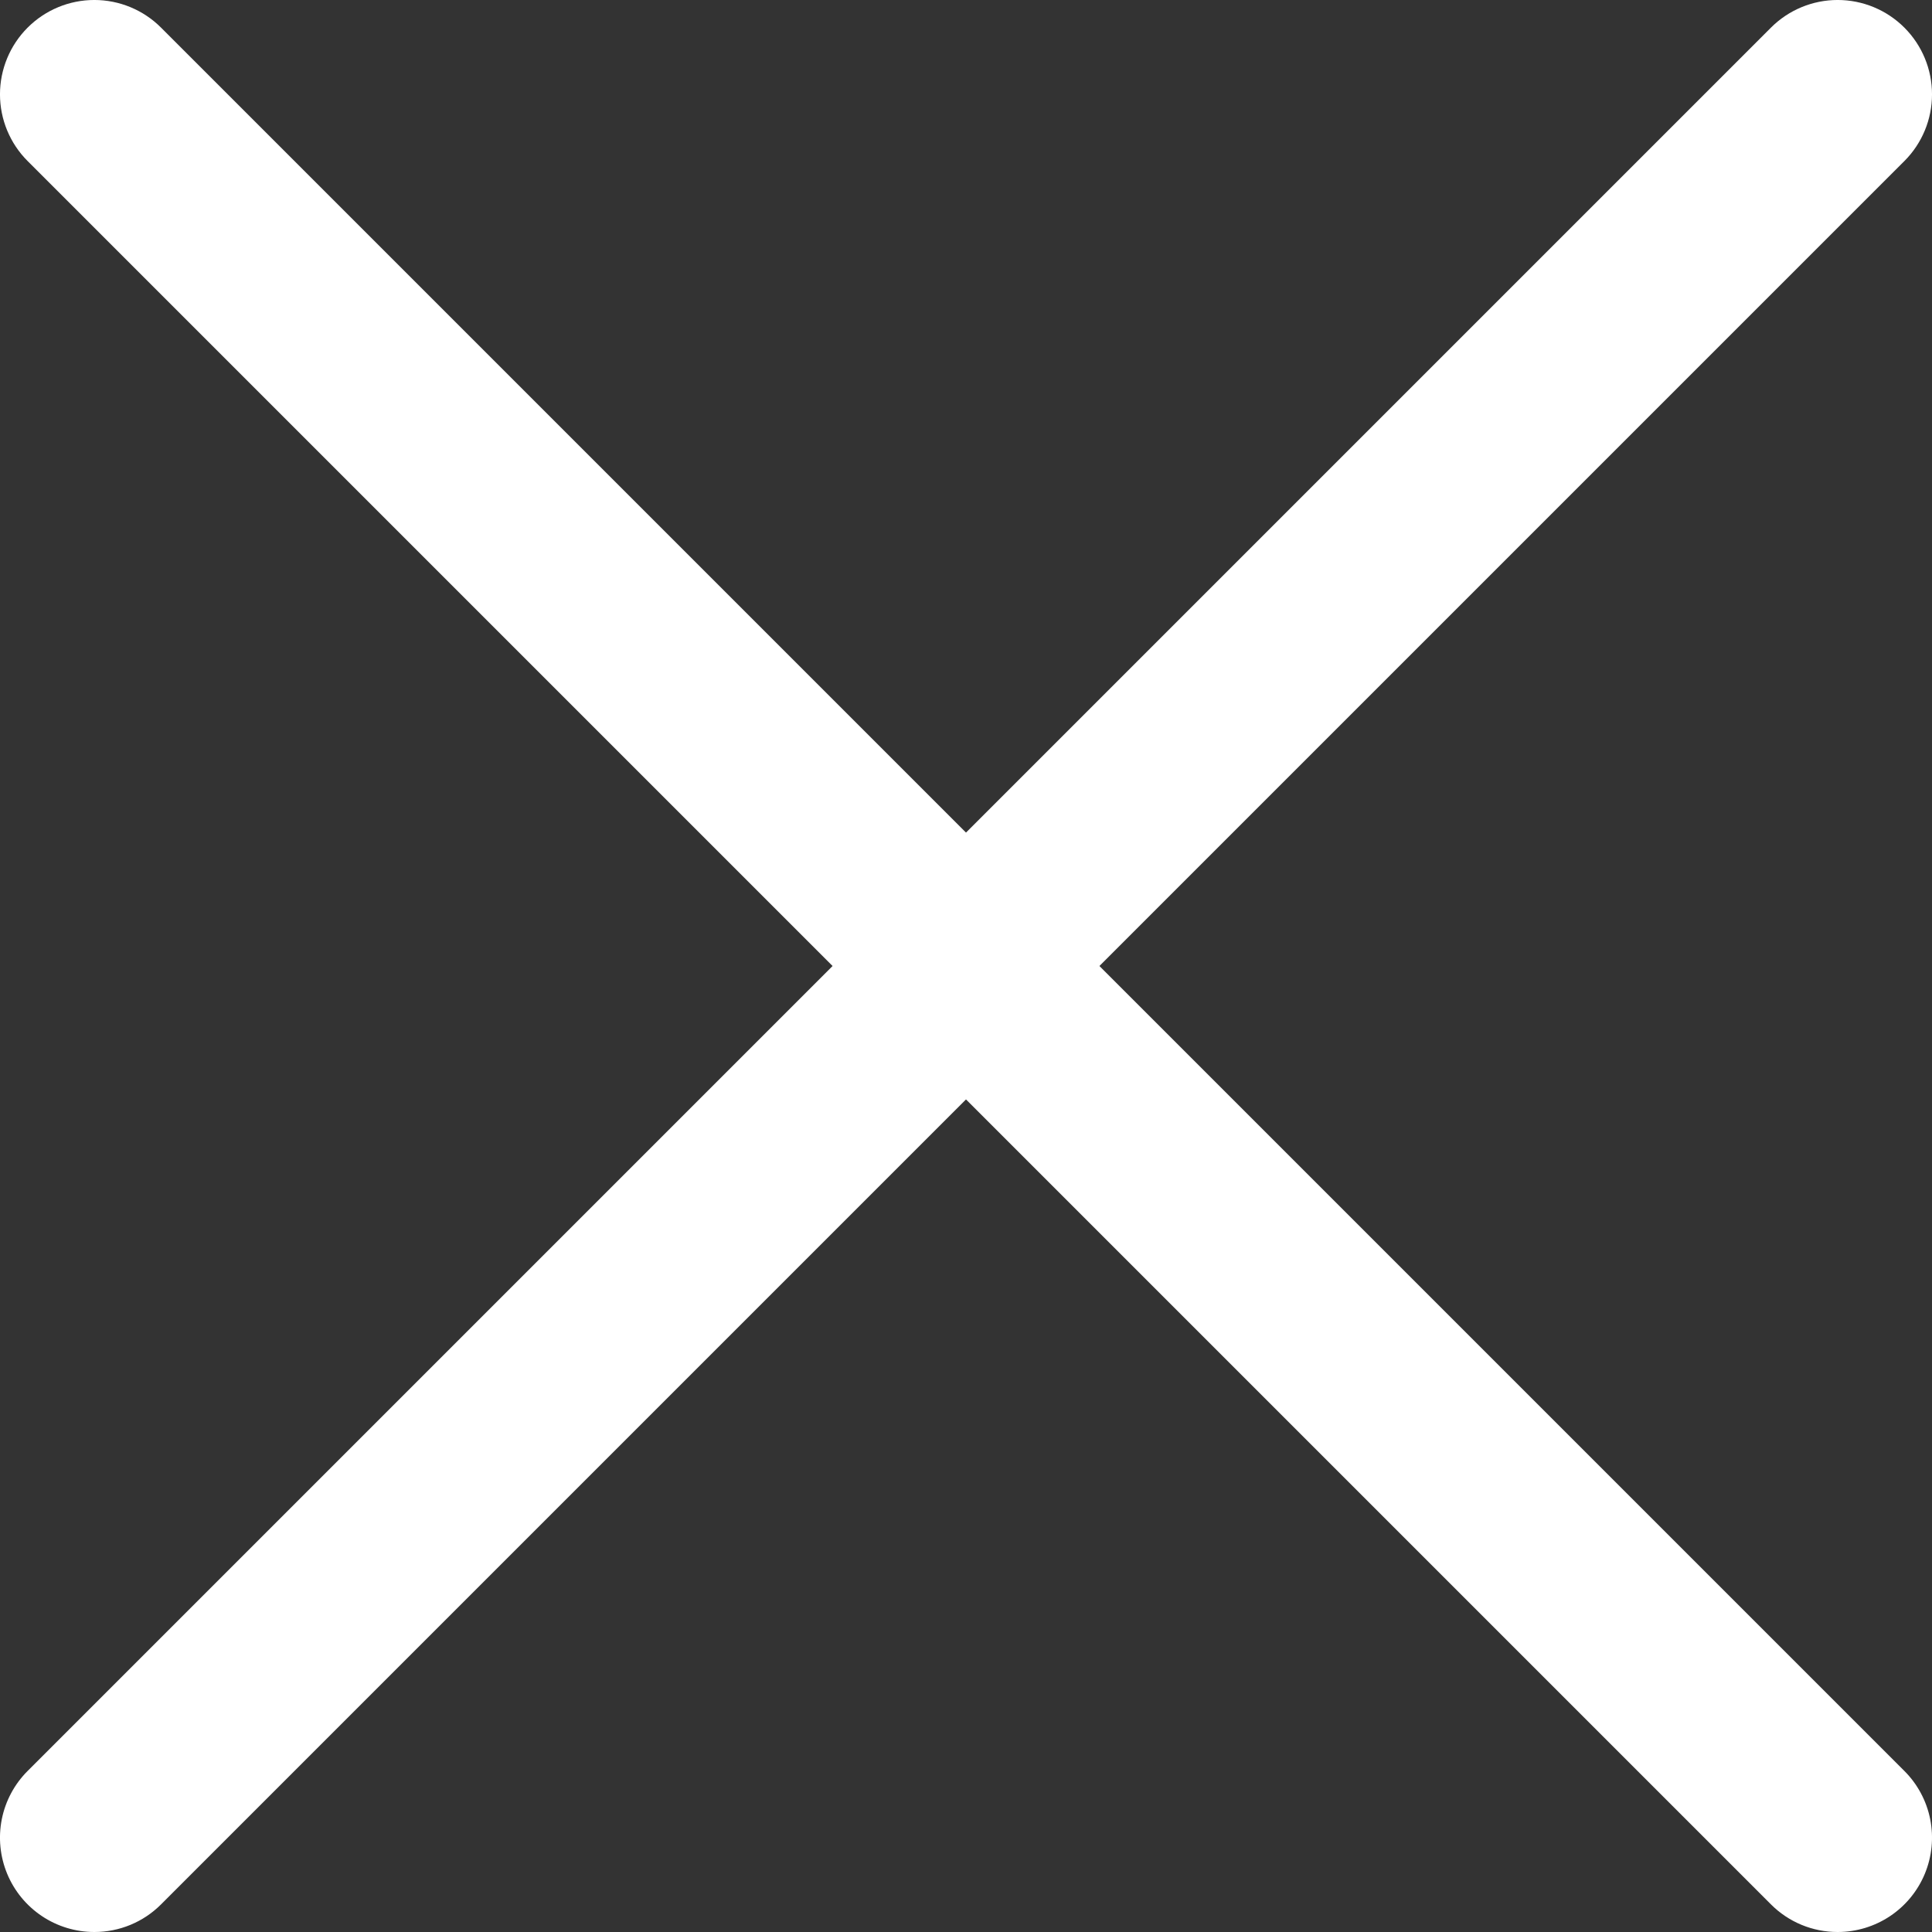
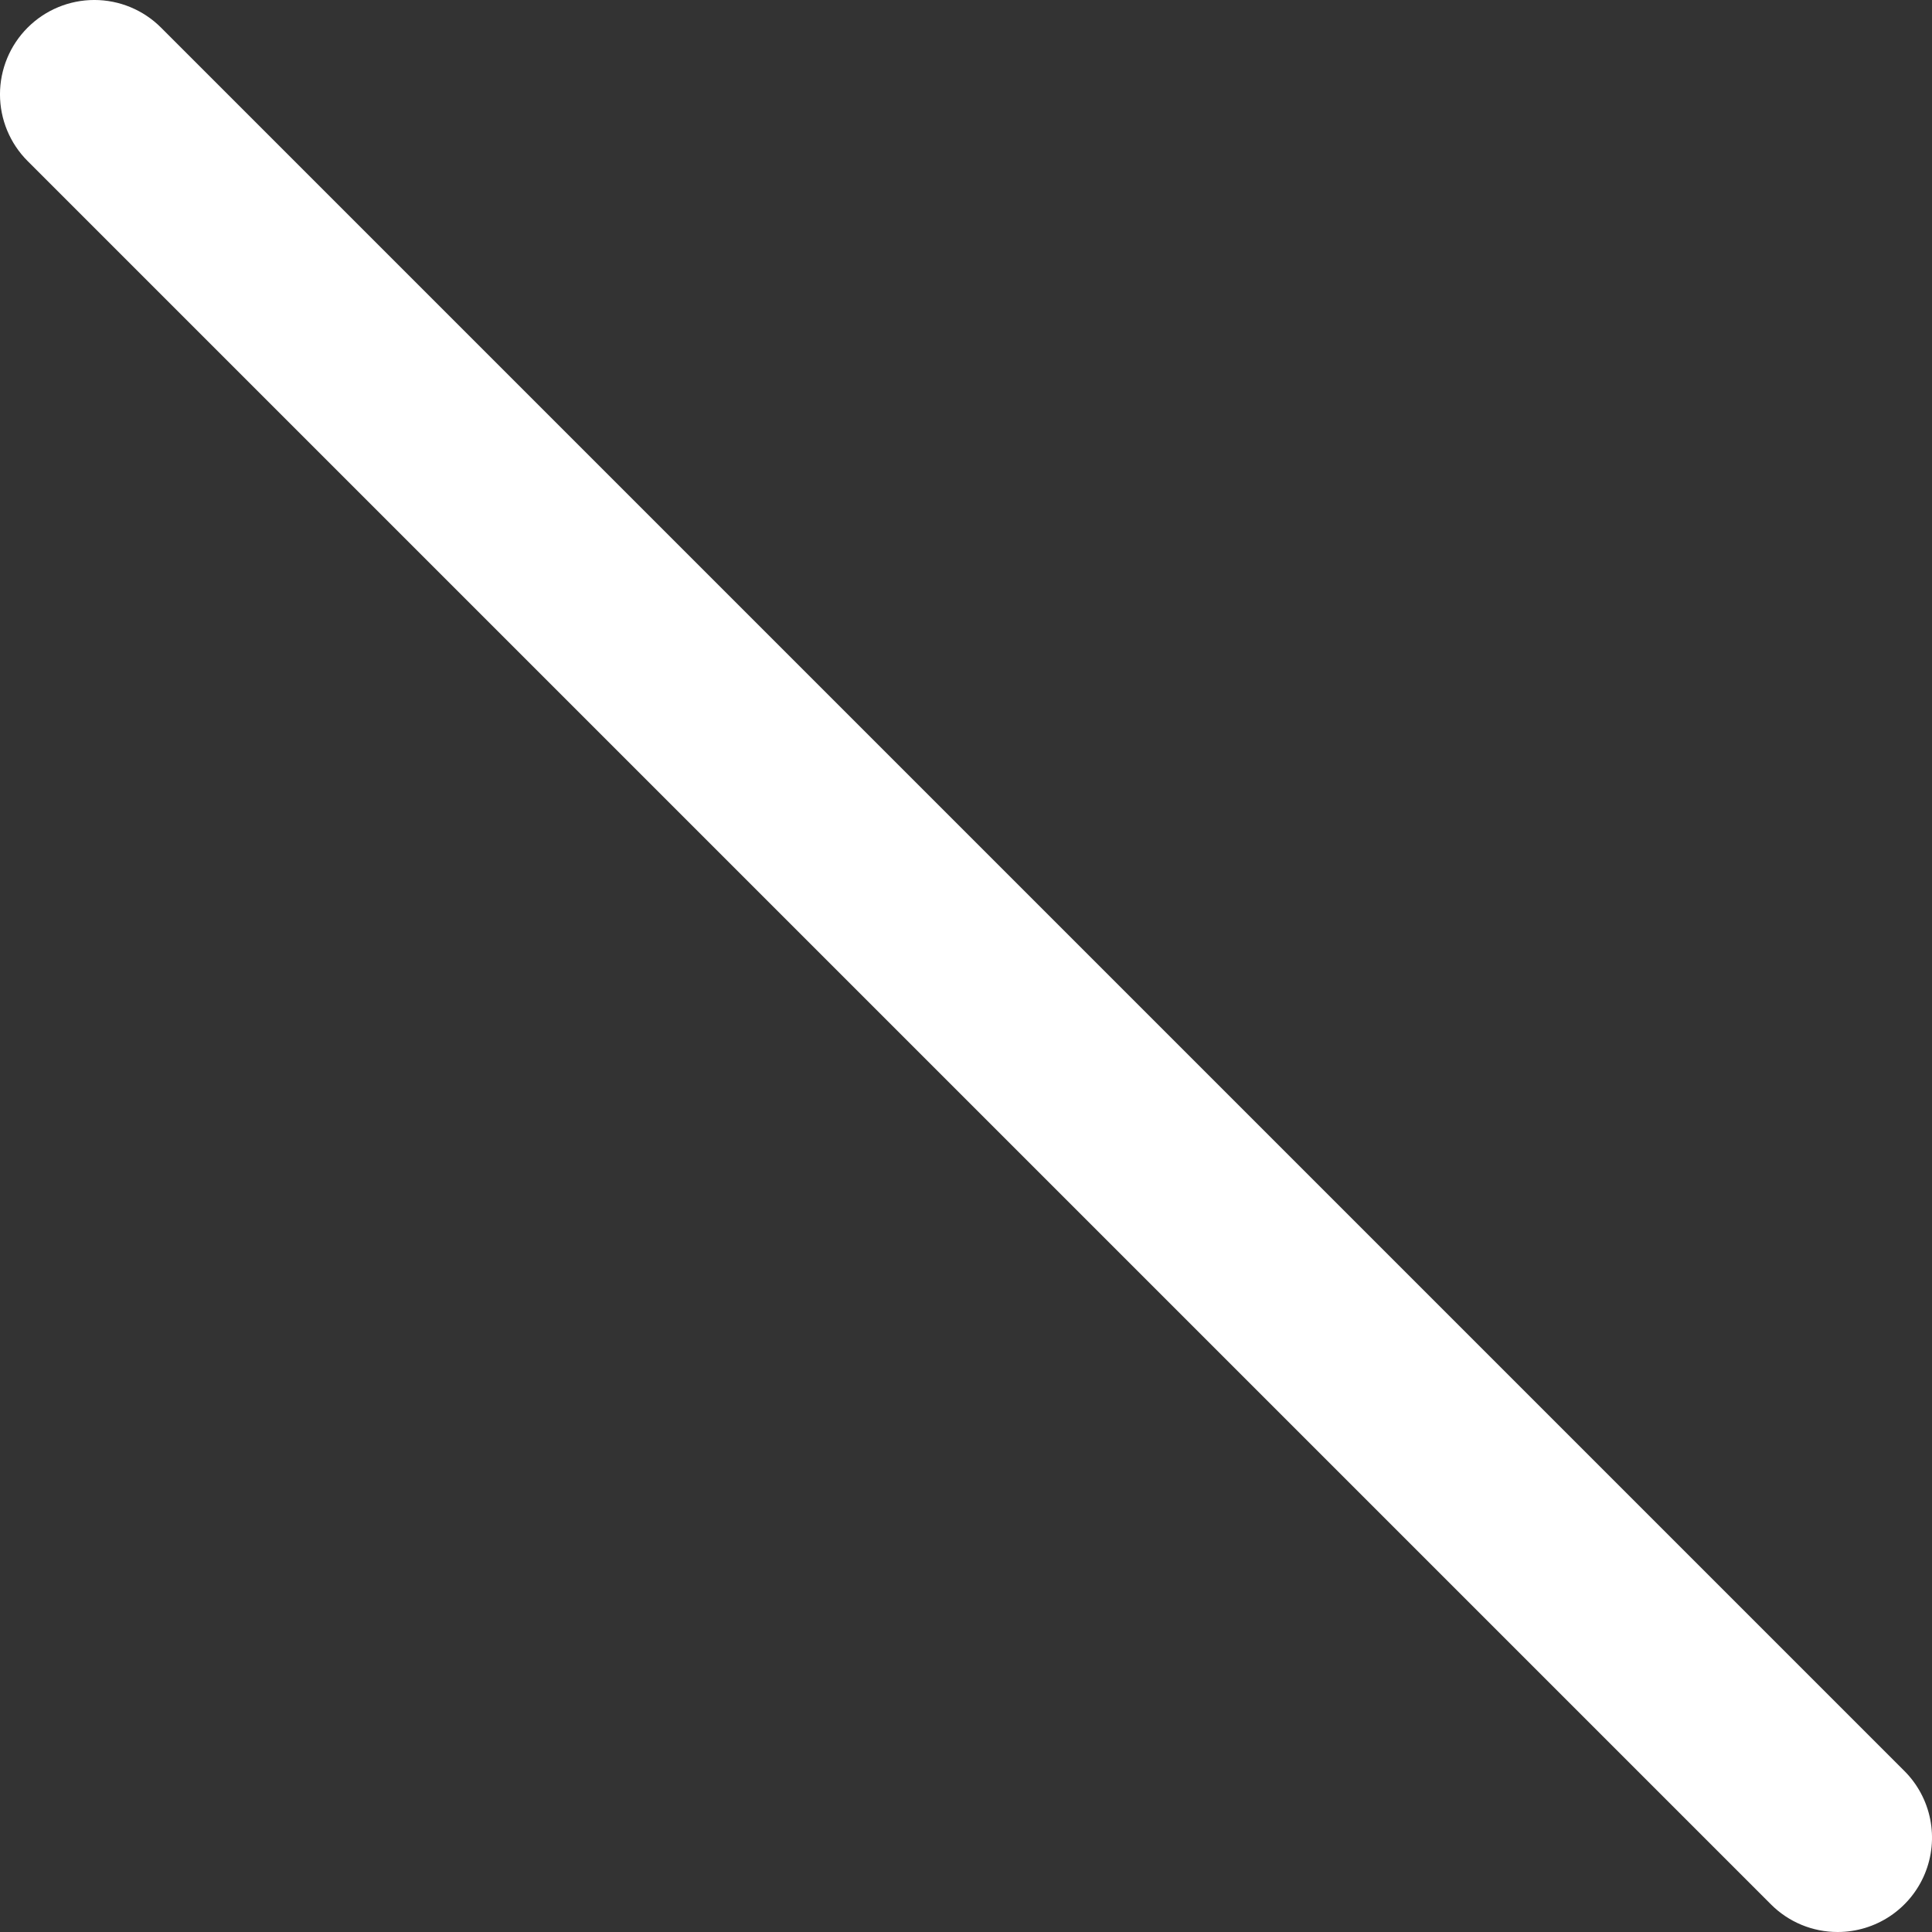
<svg xmlns="http://www.w3.org/2000/svg" width="124" height="124" viewBox="0 0 124 124" fill="none">
  <rect x="0" y="0" width="124" height="124" fill="#333333" stroke="none" />
  <g clip-path="url(#clip0_8245_57675)">
-     <path d="M6.055 124C4.857 124 3.686 123.645 2.69 122.98C1.695 122.315 0.918 121.369 0.46 120.263C0.002 119.156 -0.118 117.939 0.115 116.764C0.349 115.589 0.926 114.51 1.773 113.664L113.664 1.773C114.799 0.637 116.339 -0.001 117.945 -0.001C119.551 -0.001 121.092 0.637 122.227 1.773C123.363 2.909 124.001 4.449 124.001 6.055C124.001 7.661 123.363 9.201 122.227 10.337L10.337 122.227C9.775 122.79 9.107 123.237 8.373 123.541C7.638 123.845 6.85 124.001 6.055 124Z" fill="white" />
    <path d="M117.945 124C117.15 124.001 116.362 123.845 115.627 123.541C114.893 123.237 114.225 122.79 113.663 122.227L1.773 10.337C0.637 9.201 -0.001 7.661 -0.001 6.055C-0.001 4.449 0.637 2.909 1.773 1.773C2.908 0.637 4.448 -0.001 6.055 -0.001C7.661 -0.001 9.201 0.637 10.336 1.773L122.227 113.664C123.074 114.51 123.651 115.589 123.885 116.764C124.118 117.939 123.998 119.156 123.54 120.263C123.082 121.369 122.305 122.315 121.31 122.98C120.314 123.645 119.143 124 117.945 124Z" fill="white" />
  </g>
  <defs>
    <clipPath id="clip0_8245_57675">
      <rect width="124" height="124" fill="white" />
    </clipPath>
  </defs>
</svg>